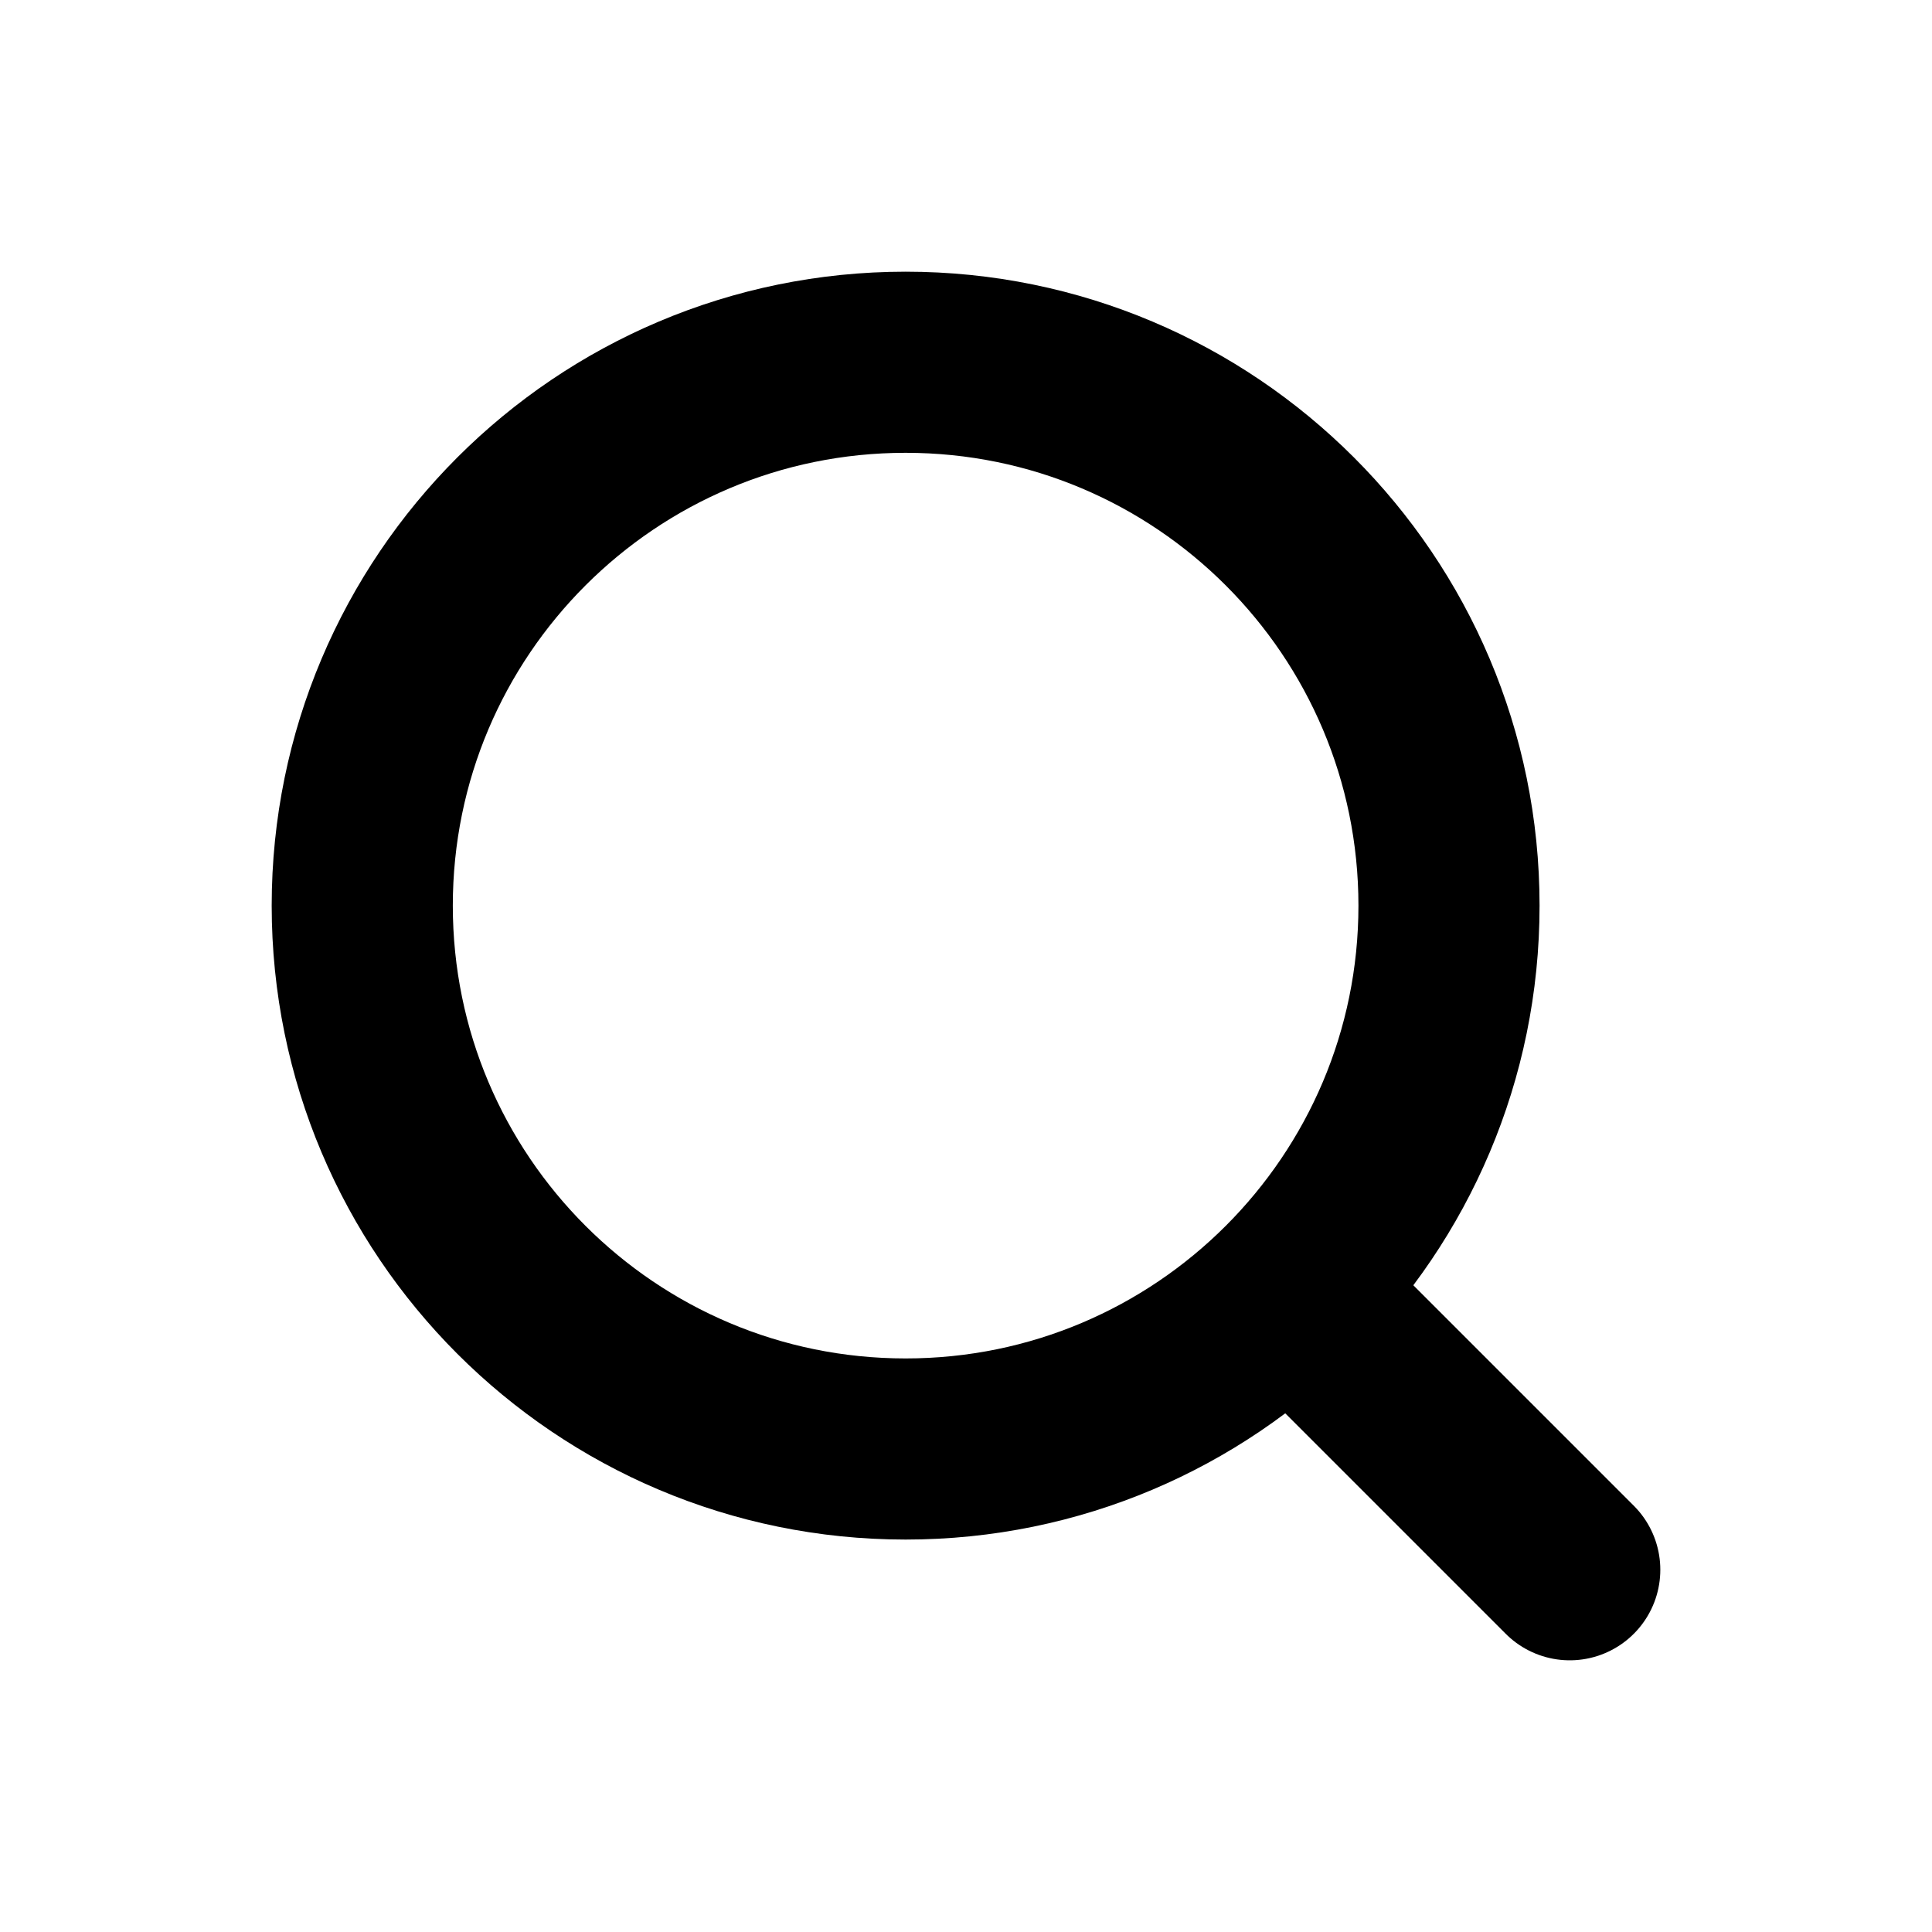
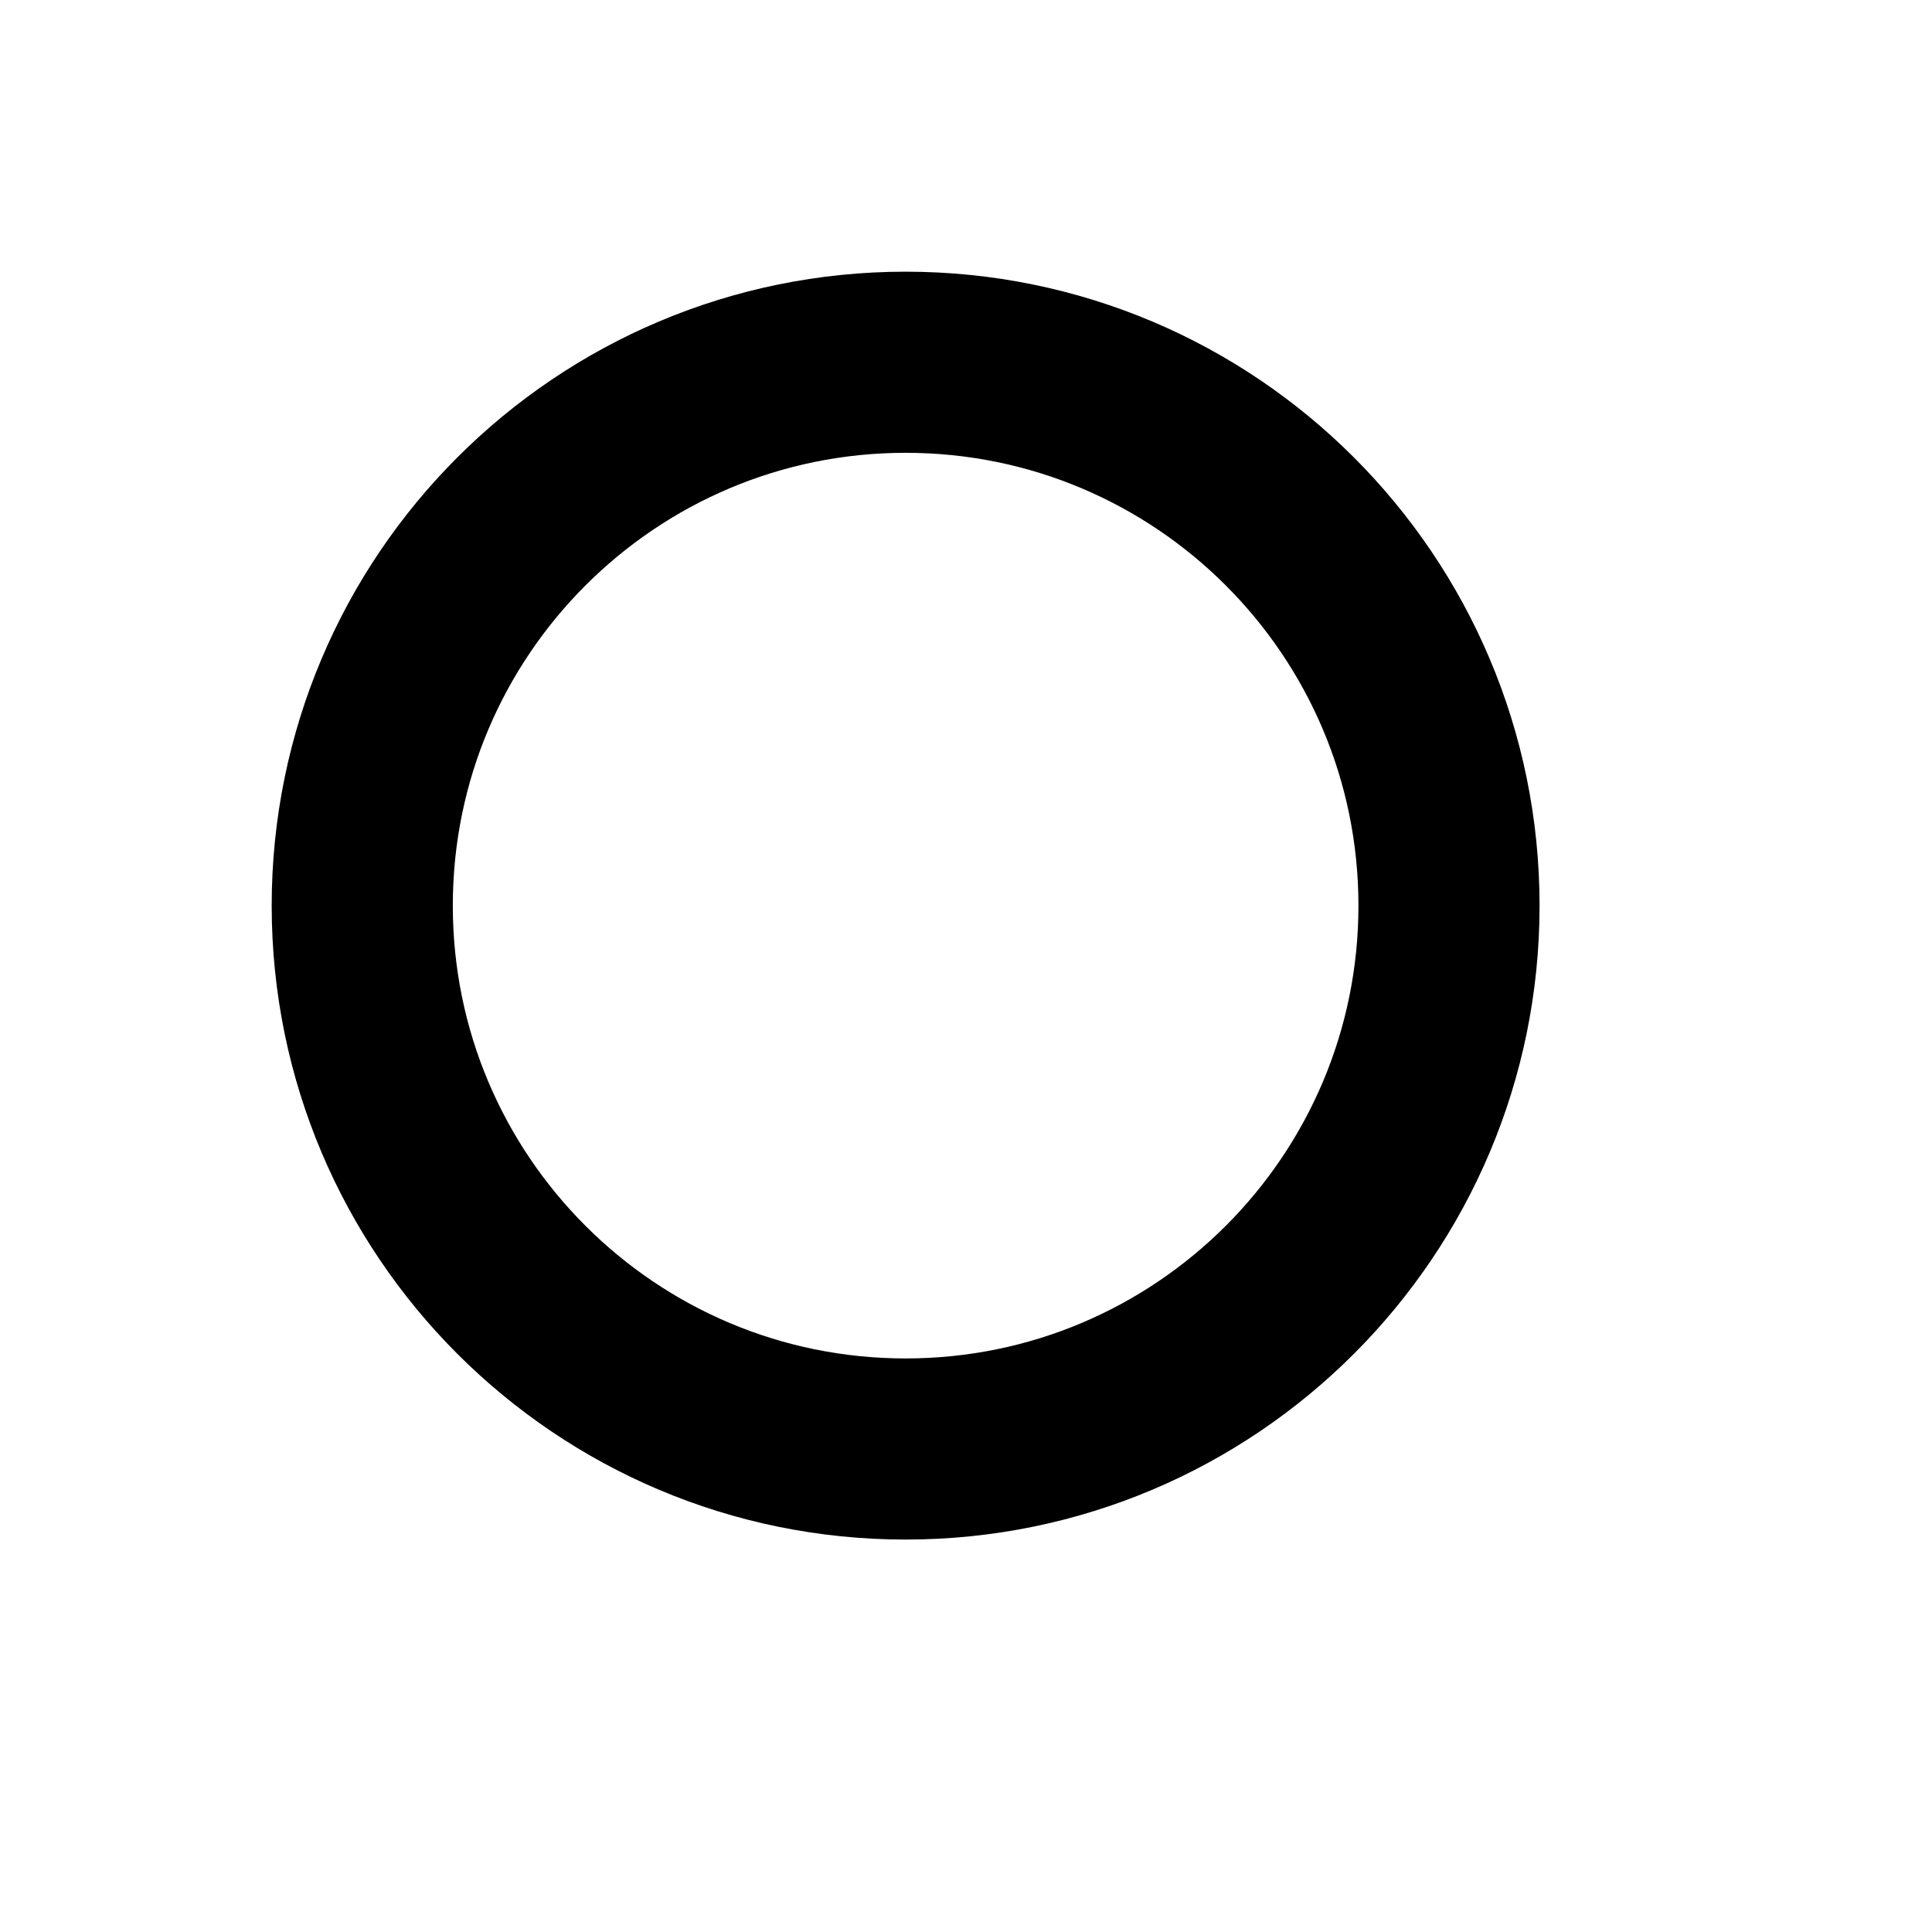
<svg xmlns="http://www.w3.org/2000/svg" width="16" height="16" viewBox="0 0 16 16" fill="none">
-   <path d="M13 13L11 11" stroke="black" stroke-width="1.5" stroke-linecap="round" stroke-linejoin="round" />
  <path d="M7.5 12C9.985 12 12 9.985 12 7.5C12 5.015 9.985 3 7.5 3C5.015 3 3 5.015 3 7.5C3 9.985 5.015 12 7.5 12Z" stroke="black" stroke-width="1.5" stroke-linecap="round" stroke-linejoin="round" />
</svg>